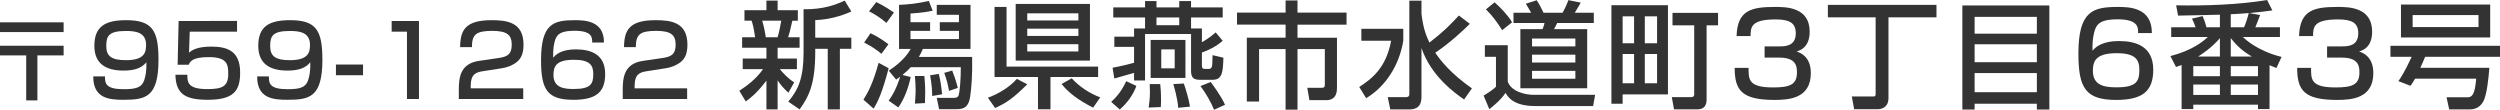
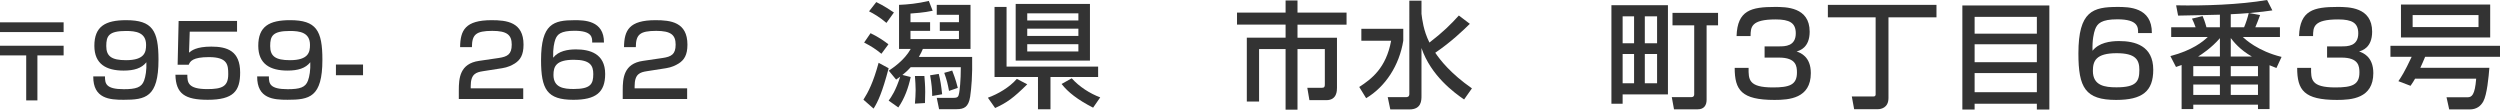
<svg xmlns="http://www.w3.org/2000/svg" version="1.1" id="レイヤー_1" x="0px" y="0px" width="302.795px" height="13.293px" viewBox="0 0 302.795 13.293" enable-background="new 0 0 302.795 13.293" xml:space="preserve">
  <g>
    <path fill="#333333" d="M7.706,2.708v1.175H0V2.708H7.706z M7.706,5.538v1.175H4.531v5.445H3.174V6.713H0V5.538H7.706z" />
    <path fill="#333333" d="M12.714,9.256c0,0.863,0.097,1.547,2.278,1.547c1.49,0,2.156-0.216,2.459-1.043   c0.182-0.492,0.315-1.26,0.278-2.219c-0.582,0.732-1.49,1.008-2.762,1.008c-2.084,0-3.538-0.78-3.538-2.999   c0-2.351,1.32-3.106,3.853-3.106c3.174,0,3.914,1.248,3.914,4.797c0,4.558-1.587,4.845-4.229,4.845c-1.66,0-3.695-0.119-3.671-2.83   H12.714z M17.693,5.442c0-1.511-1.224-1.691-2.435-1.691c-2.084,0-2.387,0.6-2.387,1.823c0,1.235,0.63,1.715,2.398,1.715   C17.536,7.289,17.693,6.293,17.693,5.442z" />
    <path fill="#333333" d="M28.71,2.54v1.295h-5.73l-0.085,2.542c0.303-0.252,0.884-0.732,2.702-0.732   c1.915,0,3.489,0.516,3.489,3.143c0,2.23-0.799,3.298-3.925,3.298c-2.762,0-3.865-0.731-3.914-3.034h1.442   c0.012,0.888,0.012,1.739,2.423,1.739c1.841,0,2.532-0.348,2.532-1.811c0-1.116-0.073-2.063-2.338-2.063   c-1.963,0-2.278,0.504-2.447,0.923h-1.345l0.121-5.301H28.71z" />
    <path fill="#333333" d="M32.566,9.256c0,0.863,0.097,1.547,2.278,1.547c1.49,0,2.156-0.216,2.459-1.043   c0.182-0.492,0.315-1.26,0.278-2.219C37,8.272,36.091,8.548,34.819,8.548c-2.084,0-3.538-0.78-3.538-2.999   c0-2.351,1.32-3.106,3.853-3.106c3.174,0,3.914,1.248,3.914,4.797c0,4.558-1.587,4.845-4.229,4.845c-1.66,0-3.695-0.119-3.671-2.83   H32.566z M37.545,5.442c0-1.511-1.224-1.691-2.435-1.691c-2.084,0-2.387,0.6-2.387,1.823c0,1.235,0.63,1.715,2.399,1.715   C37.388,7.289,37.545,6.293,37.545,5.442z" />
    <path fill="#333333" d="M43.97,7.816v1.295h-3.283V7.816H43.97z" />
-     <path fill="#333333" d="M50.745,2.54v9.451h-1.454V3.835h-1.854V2.54H50.745z" />
    <path fill="#333333" d="M58.514,8.62c-0.836,0.132-1.502,0.312-1.502,1.812v0.264h6.361v1.295H55.57v-1.043   c0-1.488,0.122-3.239,2.448-3.575l2.375-0.348c1.066-0.156,1.587-0.444,1.587-1.619c0-1.163-0.557-1.667-2.35-1.667   c-2.023,0-2.459,0.468-2.472,1.967h-1.43c0.024-2.039,0.618-3.262,3.816-3.262c1.83,0,3.865,0.228,3.865,2.962   c0,1.259-0.4,1.859-1.054,2.279c-0.388,0.24-0.86,0.468-1.539,0.576L58.514,8.62z" />
    <path fill="#333333" d="M71.723,5.154c0.012-0.587,0.024-1.427-2.145-1.427c-1.66,0-2.083,0.432-2.314,1.043   c-0.133,0.372-0.303,1.056-0.267,2.219c0.654-0.827,1.793-1.007,2.762-1.007c1.636,0,3.538,0.48,3.538,2.975   c0,2.243-1.139,3.13-3.853,3.13c-3.198,0-3.913-1.271-3.913-4.821c0-4.401,1.514-4.821,4.071-4.821c1.103,0,3.574,0,3.55,2.71   H71.723z M67.035,9.076c0,1.547,1.26,1.703,2.447,1.703c2.072,0,2.375-0.612,2.375-1.812c0-1.043-0.388-1.727-2.351-1.727   C67.35,7.241,67.035,8.044,67.035,9.076z" />
    <path fill="#333333" d="M78.366,8.62c-0.836,0.132-1.502,0.312-1.502,1.812v0.264h6.361v1.295h-7.802v-1.043   c0-1.488,0.121-3.239,2.447-3.575l2.375-0.348c1.066-0.156,1.587-0.444,1.587-1.619c0-1.163-0.557-1.667-2.35-1.667   c-2.023,0-2.459,0.468-2.472,1.967h-1.43c0.024-2.039,0.618-3.262,3.816-3.262c1.83,0,3.865,0.228,3.865,2.962   c0,1.259-0.4,1.859-1.054,2.279c-0.388,0.24-0.86,0.468-1.539,0.576L78.366,8.62z" />
-     <path fill="#333333" d="M89.546,10.996c0.919-0.617,1.98-1.359,2.871-2.62h-2.461V7.087h2.872V5.785h-2.942V4.51h1.57   c-0.014-0.112-0.156-1.247-0.425-2.003h-0.863V1.232h2.66V0.07h1.357v1.163h2.447v1.275h-0.665   C95.67,3.796,95.642,3.95,95.458,4.51h1.386v1.274h-2.66v1.303h2.334v1.289h-2.065c0.325,0.392,0.919,1.092,1.74,1.596   l-0.707,1.262c-0.736-0.701-0.905-0.925-1.302-1.5v3.517h-1.357V9.764c-1.16,1.526-1.966,2.143-2.504,2.521L89.546,10.996z    M92.318,2.507c0.212,0.672,0.424,1.835,0.438,2.003h1.428c0.17-0.561,0.368-1.499,0.439-2.003H92.318z M103.111,1.387   c-1.287,0.602-2.857,0.994-4.371,1.05v2.129h4.371v1.345h-1.386v7.34h-1.471v-7.34H98.74v0.378c0,3.908-0.778,5.407-1.895,6.962   l-1.372-0.938c1.23-1.457,1.853-2.886,1.853-5.981V1.12c2.489,0.042,4.06-0.616,4.979-1.05L103.111,1.387z" />
    <path fill="#333333" d="M107.632,8.264c-0.764,2.914-1.301,4.062-1.825,4.889l-1.23-1.079c0.58-0.91,1.188-2.073,1.839-4.468   L107.632,8.264z M105.44,4.02c1.061,0.518,1.669,0.966,2.164,1.345l-0.849,1.148c-0.708-0.574-1.174-0.882-2.094-1.359L105.44,4.02   z M106.133,0.252c0.877,0.42,1.726,0.98,2.136,1.261l-0.905,1.261c-0.821-0.701-1.542-1.121-2.108-1.401L106.133,0.252z    M107.632,12.187c0.339-0.462,0.849-1.19,1.4-2.899c-0.113,0.084-0.339,0.238-0.495,0.35l-0.891-1.078   c0.438-0.294,1.881-1.233,2.659-2.634h-1.415V0.588c1.061-0.042,2.221-0.154,3.607-0.476l0.467,1.19   c-0.976,0.224-2.405,0.322-2.688,0.336v1.051h2.376v1.05h-2.376v0.995h5.87V3.74h-2.32v-1.05h2.32V1.793h-2.688V0.588h4.088v5.337   h-5.771c-0.127,0.294-0.227,0.532-0.481,0.967h6.45c0.042,2.312-0.085,3.739-0.241,4.818c-0.198,1.274-0.75,1.513-1.655,1.513   h-2.108l-0.283-1.373h2.023c0.537,0,0.608-0.14,0.693-0.602c0.057-0.295,0.198-1.443,0.198-3.11h-6.068   c-0.198,0.224-0.453,0.49-1.004,0.938l1.004,0.252c-0.283,1.303-0.735,2.578-1.5,3.685L107.632,12.187z M111.96,9.203   c0.042,0.518,0.099,1.148,0.099,1.933c0,0.505-0.014,0.995-0.028,1.345l-1.216,0.07c0.042-0.561,0.085-1.093,0.085-1.653   c0-0.504-0.042-1.106-0.085-1.694H111.96z M113.701,8.951c0.198,0.783,0.283,1.33,0.41,2.465l-1.203,0.21   c-0.014-0.784-0.057-1.387-0.254-2.507L113.701,8.951z M115.327,8.544c0.453,1.163,0.594,1.765,0.679,2.101l-1.061,0.364   c-0.17-0.883-0.255-1.275-0.58-2.185L115.327,8.544z" />
    <path fill="#333333" d="M124.417,10.211c-1.697,1.682-2.476,2.228-3.89,2.872l-0.877-1.247c1.231-0.448,2.603-1.246,3.508-2.283   L124.417,10.211z M121.913,8.068h11.09v1.26h-5.771v3.909h-1.514V9.328h-5.262V0.84h1.457V8.068z M123.017,0.476h8.996V7.34h-8.996   V0.476z M124.417,1.611v0.868h6.195V1.611H124.417z M124.417,3.474v0.882h6.195V3.474H124.417z M124.417,5.351v0.882h6.195V5.351   H124.417z M132.395,13.041c-1.881-0.967-3.027-1.863-3.819-2.871l1.23-0.688c0.891,1.009,2.207,1.85,3.451,2.312L132.395,13.041z" />
-     <path fill="#333333" d="M134.582,12.34c0.382-0.35,1.174-1.078,1.825-2.507l1.23,0.574c-0.354,0.995-1.047,2.017-2.009,2.857   L134.582,12.34z M148.09,4.944c-0.877,0.743-1.74,1.149-2.518,1.415v1.583c0,0.294,0.085,0.406,0.354,0.406h0.509   c0.17,0,0.269-0.112,0.312-0.182c0.099-0.196,0.099-0.658,0.113-1.485l1.316,0.309c-0.057,1.723-0.113,2.675-1.316,2.675h-1.513   c-0.722,0-1.089-0.21-1.089-1.064V4.118h-5.573v5.631h-1.33V8.825c-0.41,0.112-2.178,0.63-2.39,0.686l-0.212-1.303   c1.188-0.238,1.33-0.28,2.603-0.602V5.673h-2.39V4.44h2.39V3.446h1.33V2.115h-3.848V0.896h3.848V0.126h1.386v0.771h2.758V0.126   h1.429v0.771h3.833v1.218h-3.833v1.331h1.315v1.667c0.792-0.434,1.415-0.966,1.669-1.19L148.09,4.944z M139.123,13.026   c0.07-0.489,0.155-1.078,0.155-1.891c0-0.392-0.014-0.673-0.028-0.952h1.273c0.042,0.42,0.099,0.98,0.099,1.877   c0,0.406-0.014,0.645-0.028,0.91L139.123,13.026z M139.363,4.833h4.215v4.609h-4.215V4.833z M140.07,2.115v0.938h2.758V2.115   H140.07z M140.65,5.981v2.297h1.627V5.981H140.65z M142.701,13.055c-0.085-1.205-0.509-2.577-0.594-2.871l1.273-0.07   c0.227,0.631,0.608,1.891,0.75,2.801L142.701,13.055z M147.043,13.293c-0.325-0.84-1.047-2.087-1.641-2.871l1.23-0.49   c0.156,0.195,1.273,1.68,1.74,2.759L147.043,13.293z" />
    <path fill="#333333" d="M155.708,0.056h1.443v1.471h5.941v1.457h-5.941v1.583h4.781v6.064c0,0.337,0,1.5-1.287,1.5h-2.051   l-0.256-1.5h1.783c0.297,0,0.34-0.14,0.34-0.42V5.939h-3.311v7.34h-1.443v-7.34h-3.21v6.36h-1.485V4.566h4.696V2.983h-5.884V1.526   h5.884V0.056z" />
    <path fill="#333333" d="M164.884,3.488h5.078v1.443c-0.48,2.983-2.15,5.561-4.498,6.962l-0.835-1.359   c1.485-0.967,3.253-2.283,3.862-5.603h-3.607V3.488z M172.169,1.681c0.084,0.658,0.226,2.003,0.961,3.474   c1.627-1.247,2.561-2.171,3.564-3.277l1.33,1.008c-0.722,0.714-2.264,2.199-4.188,3.502c0.595,0.882,1.867,2.521,4.441,4.314   l-0.947,1.346c-1.188-0.813-4.018-2.872-5.162-6.234v5.798c0,0.533,0,1.64-1.457,1.64h-2.32l-0.311-1.485h2.206   c0.212,0,0.41-0.056,0.41-0.392V0.084h1.472V1.681z" />
-     <path fill="#333333" d="M179.844,5.477h2.772v4.398c0.367,1.135,1.966,1.611,3.154,1.611h7.426l-0.24,1.358h-7.044   c-2.603,0-3.282-1.106-3.565-1.597c-0.594,0.924-1.668,1.736-1.965,1.975l-0.693-1.652c0.07-0.028,1.004-0.574,1.499-1.064V6.877   h-1.344V5.477z M181.018,0.28c0.708,0.603,1.712,1.681,2.122,2.423l-1.203,0.953c-0.707-1.121-1.188-1.751-1.965-2.521   L181.018,0.28z M193.042,2.787H188.6c-0.113,0.252-0.227,0.49-0.382,0.743h4.018v7.158h-8.092V3.53h2.688   c0.127-0.294,0.213-0.617,0.24-0.743h-3.762V1.541h2.136c-0.212-0.364-0.565-0.995-0.637-1.092l1.315-0.42   c0.382,0.588,0.665,1.163,0.82,1.513h2.32c0.24-0.434,0.523-1.037,0.693-1.527l1.498,0.308c-0.112,0.21-0.184,0.336-0.721,1.219   h2.306V2.787z M185.558,4.664v0.953h5.248V4.664H185.558z M185.558,6.625v0.952h5.248V6.625H185.558z M185.558,8.586v0.953h5.248   V8.586H185.558z" />
    <path fill="#333333" d="M195.171,0.63h6.847v10.8h-5.488v1.135h-1.358V0.63z M196.53,1.975v3.264h1.386V1.975H196.53z    M196.53,6.542v3.543h1.386V6.542H196.53z M199.217,1.975v3.264h1.485V1.975H199.217z M199.217,6.542v3.543h1.485V6.542H199.217z    M205.201,3.067h-2.631V1.555h5.517v1.513h-1.386v9.021c0,0.658-0.313,1.149-1.062,1.149h-2.886l-0.269-1.472h2.362   c0.269,0,0.354-0.154,0.354-0.336V3.067z" />
    <path fill="#333333" d="M211.787,8.222c-0.014,1.387-0.027,2.368,2.942,2.368c2.009,0,2.914-0.309,2.914-1.807   c0-0.757-0.085-1.807-2.165-1.807h-1.754V5.617h1.754c0.708,0,2.023,0,2.023-1.583c0-1.261-0.75-1.681-2.434-1.681   c-3.012,0-3.026,0.938-3.041,2.017h-1.697c0.1-3.124,1.769-3.53,4.654-3.53c1.315,0,4.201,0,4.201,2.998   c0,1.961-1.245,2.297-1.584,2.395c0.438,0.154,1.725,0.603,1.725,2.62c0,3.081-2.658,3.25-4.398,3.25   c-4.003,0-4.824-1.19-4.824-3.88H211.787z" />
    <path fill="#333333" d="M234.542,0.588v1.513h-5.814v9.777c0,1.233-0.99,1.345-1.258,1.345h-2.9l-0.283-1.541h2.631   c0.255,0,0.255-0.182,0.255-0.266V2.101h-5.785V0.588H234.542z" />
    <path fill="#333333" d="M237.677,0.658h10.537v12.606h-1.514v-0.7h-7.539v0.7h-1.484V0.658z M246.701,2.045h-7.539v2.031h7.539   V2.045z M246.701,5.365h-7.539v2.171h7.539V5.365z M239.162,11.164h7.539V8.853h-7.539V11.164z" />
    <path fill="#333333" d="M258.96,4.006c0.014-0.687,0.027-1.667-2.504-1.667c-1.938,0-2.434,0.504-2.701,1.219   c-0.156,0.434-0.354,1.233-0.313,2.591c0.765-0.966,2.094-1.176,3.226-1.176c1.909,0,4.13,0.56,4.13,3.474   c0,2.62-1.329,3.656-4.498,3.656c-3.734,0-4.568-1.485-4.568-5.631c0-5.141,1.768-5.631,4.753-5.631c1.287,0,4.173,0,4.145,3.166   H258.96z M253.486,8.586c0,1.807,1.471,1.99,2.857,1.99c2.419,0,2.772-0.715,2.772-2.116c0-1.219-0.452-2.017-2.744-2.017   C253.853,6.443,253.486,7.382,253.486,8.586z" />
    <path fill="#333333" d="M276.142,3.306v1.177h-4.498c0.254,0.238,1.811,1.708,4.695,2.409l-0.622,1.345   c-0.34-0.14-0.58-0.238-0.835-0.336v5.309h-1.4v-0.532h-7.836v0.532h-1.414V7.872c-0.071,0.028-0.184,0.07-0.68,0.238l-0.679-1.317   c2.673-0.7,3.96-1.765,4.526-2.311h-4.428V3.306h2.957c-0.142-0.435-0.283-0.714-0.439-1.051l1.288-0.308   c0.127,0.294,0.269,0.63,0.466,1.359h1.627V1.779c-0.806,0.014-4.342,0.112-5.063,0.112l-0.24-1.247   c3.395,0.07,7.652-0.07,11.019-0.644l0.637,1.26c-0.722,0.098-1.357,0.196-2.814,0.322l1.329,0.238   c-0.17,0.49-0.382,1.008-0.58,1.485H276.142z M265.646,9.23h3.225V8.012h-3.225V9.23z M265.646,11.5h3.225v-1.261h-3.225V11.5z    M268.871,6.85V4.622c-0.99,1.163-2.248,1.989-2.645,2.228H268.871z M271.798,3.306c0.213-0.49,0.439-1.191,0.566-1.723   c-0.637,0.056-1.457,0.112-2.178,0.14v1.583H271.798z M270.187,6.85h2.56c-1.442-0.813-2.221-1.793-2.56-2.241V6.85z M270.187,9.23   h3.295V8.012h-3.295V9.23z M270.187,11.5h3.295v-1.261h-3.295V11.5z" />
    <path fill="#333333" d="M279.914,8.222c-0.014,1.387-0.028,2.368,2.941,2.368c2.01,0,2.914-0.309,2.914-1.807   c0-0.757-0.084-1.807-2.164-1.807h-1.754V5.617h1.754c0.707,0,2.023,0,2.023-1.583c0-1.261-0.75-1.681-2.434-1.681   c-3.013,0-3.027,0.938-3.041,2.017h-1.697c0.1-3.124,1.768-3.53,4.654-3.53c1.314,0,4.2,0,4.2,2.998   c0,1.961-1.245,2.297-1.584,2.395c0.438,0.154,1.726,0.603,1.726,2.62c0,3.081-2.659,3.25-4.398,3.25   c-4.004,0-4.824-1.19-4.824-3.88H279.914z" />
    <path fill="#333333" d="M292.511,9.525c-0.141,0.252-0.282,0.476-0.551,0.868l-1.471-0.561c0.324-0.476,0.734-1.079,1.611-2.956   h-2.574V5.547h13.269v1.331h-9.067c-0.113,0.28-0.467,1.106-0.58,1.331h8.359c-0.084,1.079-0.282,3.25-0.734,4.076   c-0.312,0.561-0.82,0.967-1.641,0.967h-2.49l-0.325-1.471h2.546c0.51,0,0.891-0.253,1.047-2.255H292.511z M301.607,0.546v3.992   H290.8V0.546H301.607z M292.214,1.821v1.457h7.979V1.821H292.214z" />
  </g>
</svg>